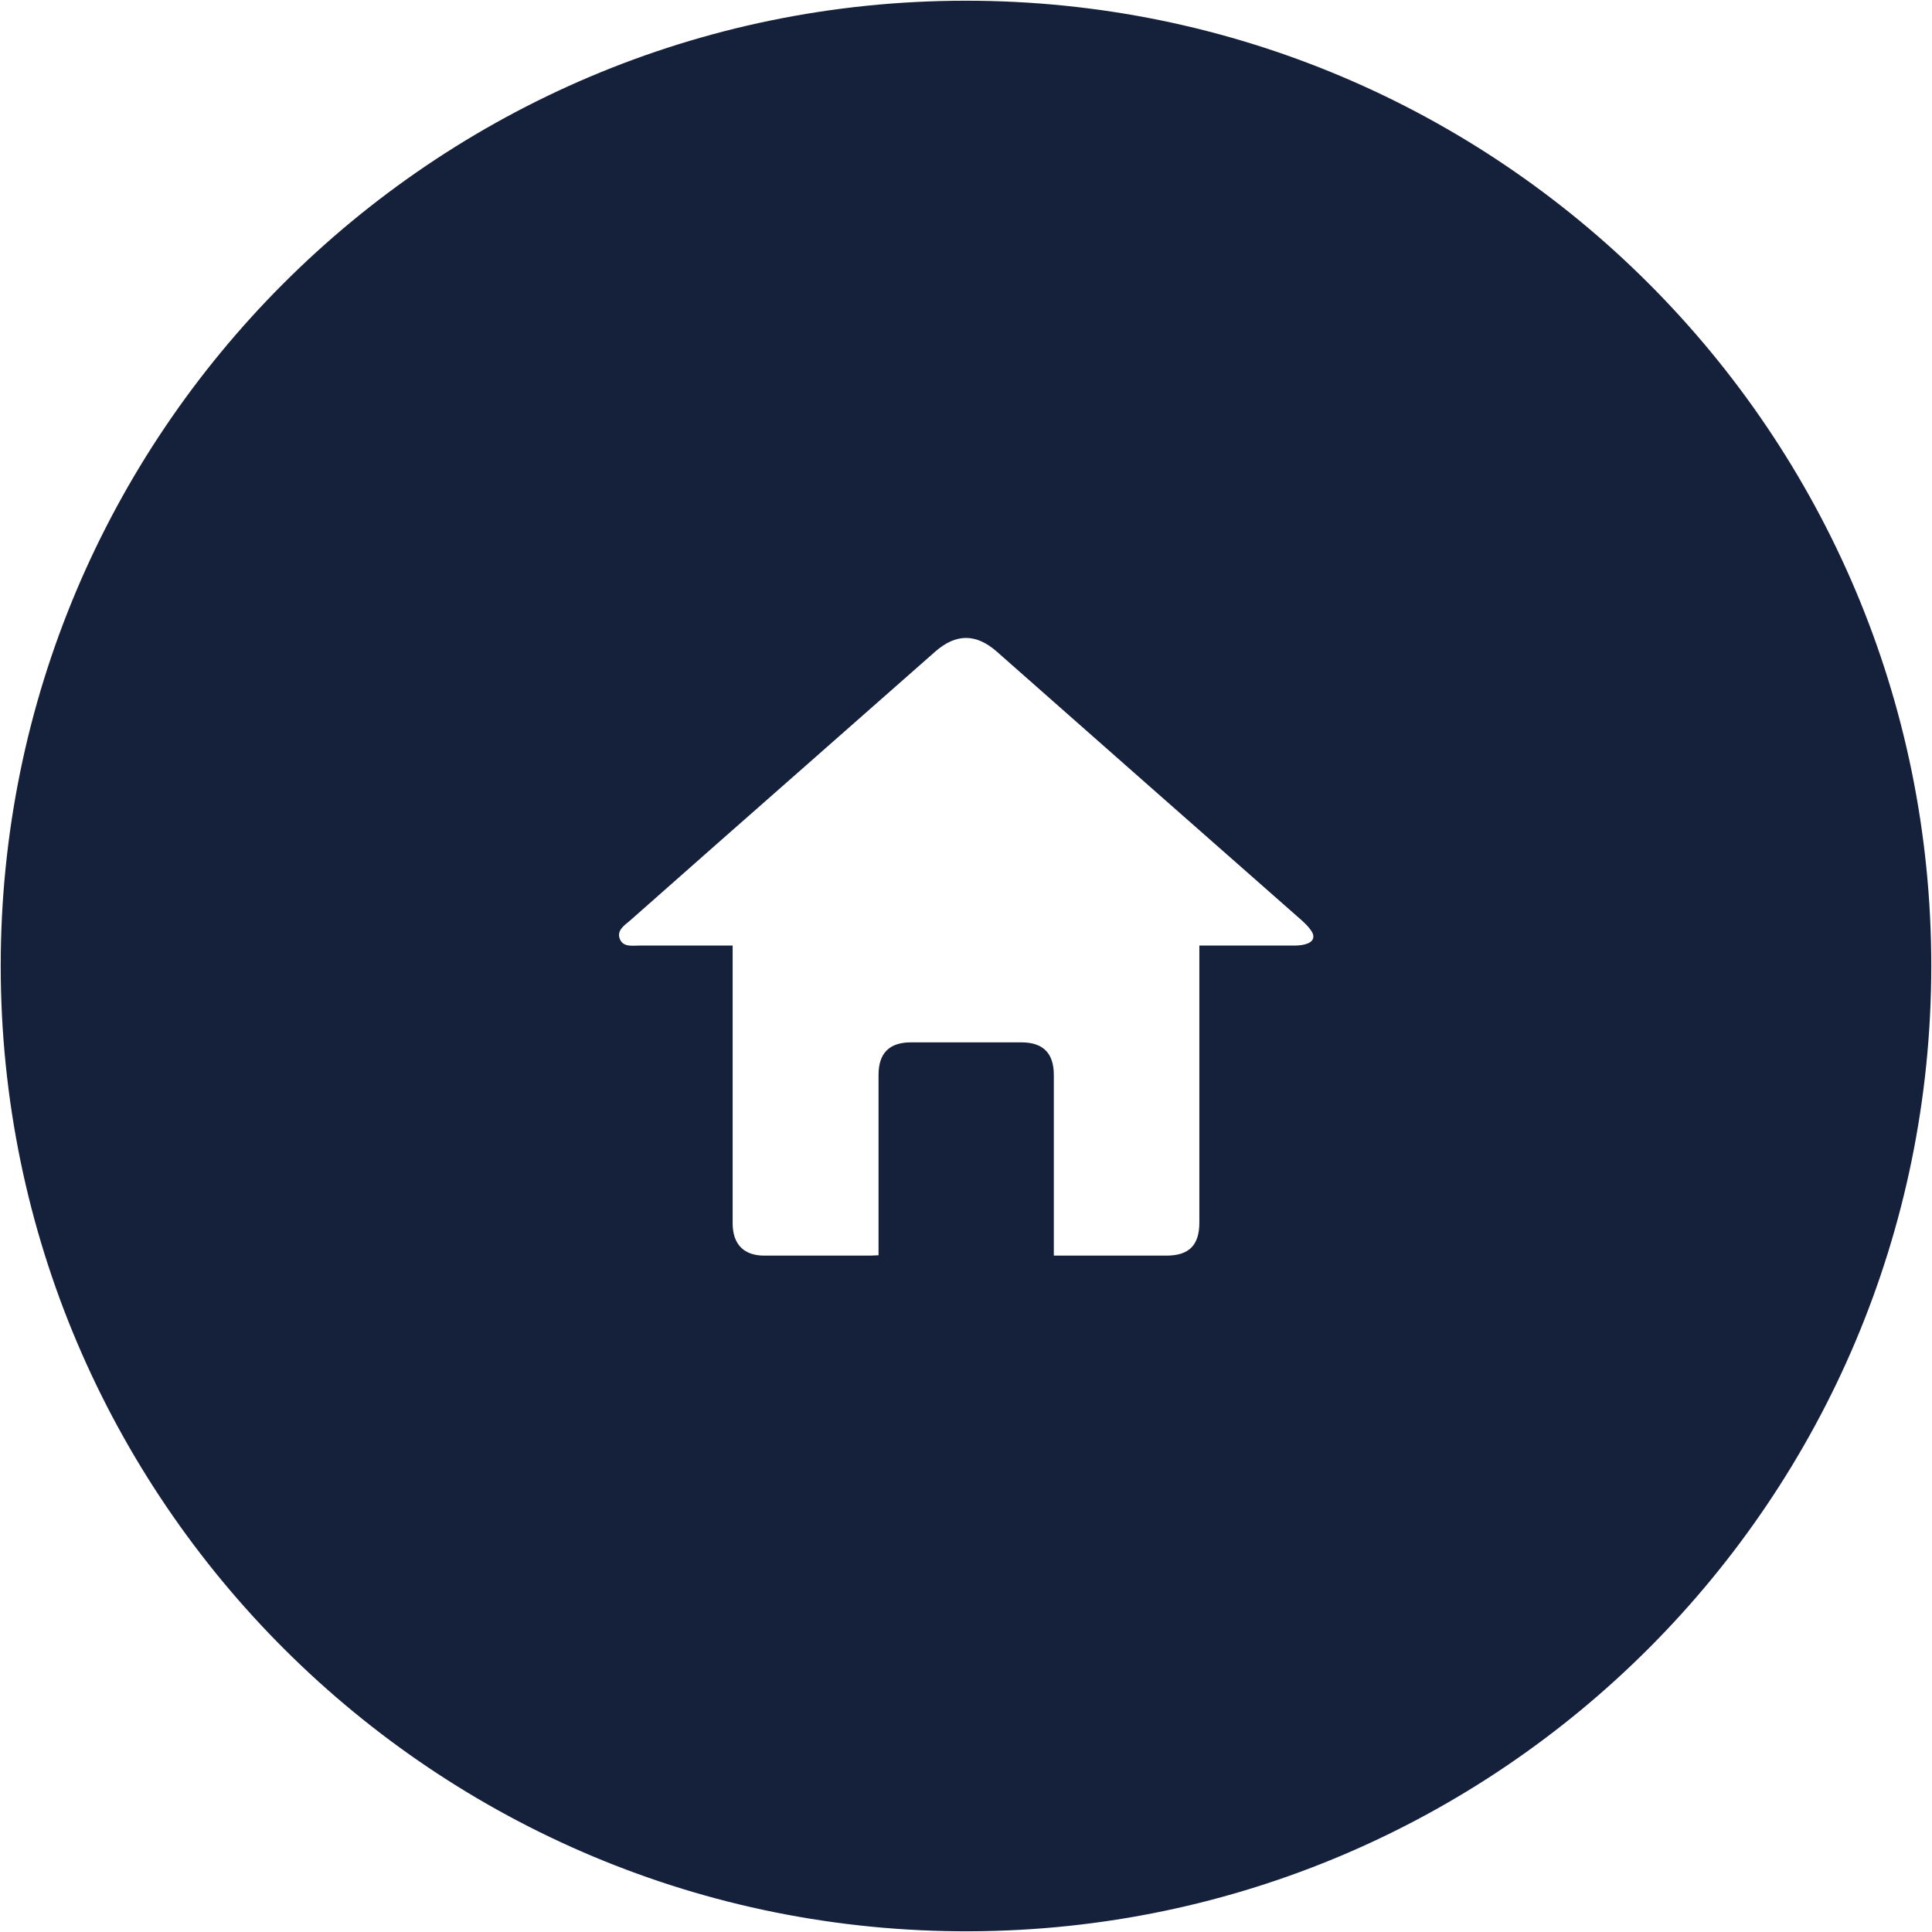
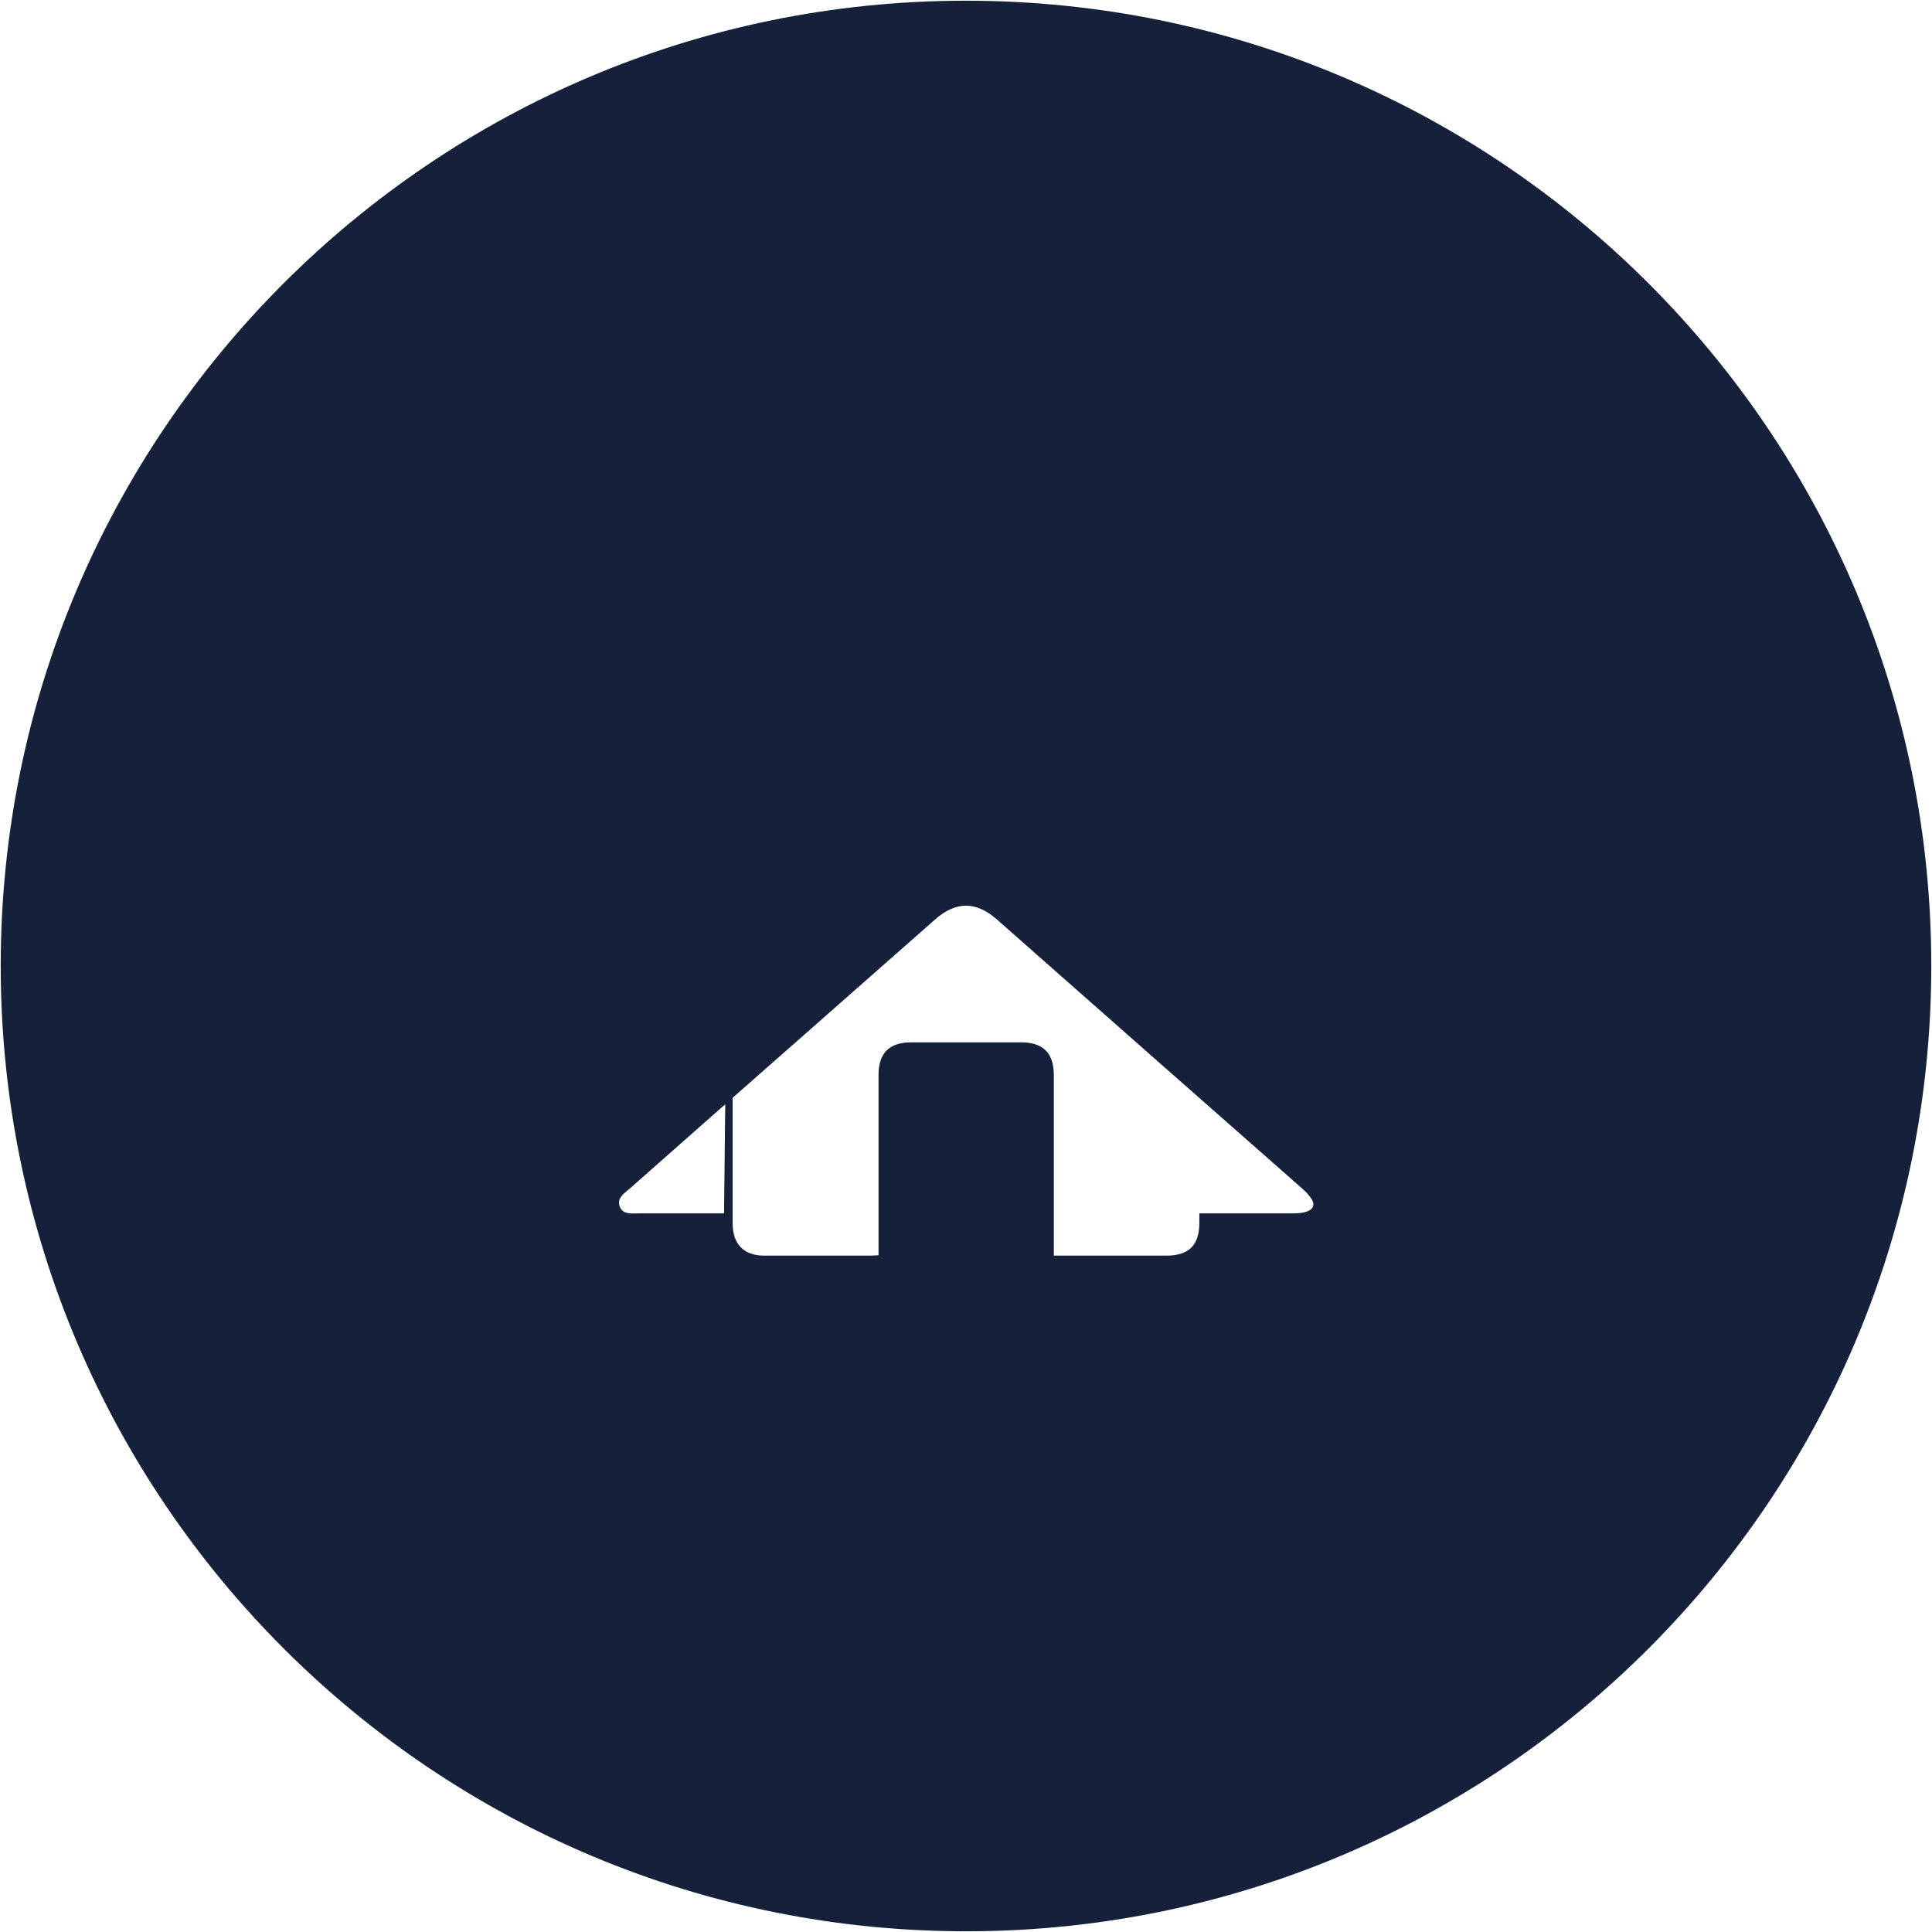
<svg xmlns="http://www.w3.org/2000/svg" version="1.1" id="Livello_1" x="0px" y="0px" viewBox="0 0 539 538.9" style="enable-background:new 0 0 539 538.9;" xml:space="preserve">
  <style type="text/css">
	.st0{fill:#15213b;}
</style>
  <g>
-     <path class="st0" d="M0.2,269.6C0.1,121,120.6,0.3,269.3,0.2c148.9-0.1,269.6,120.6,269.5,269.4   c-0.1,148.5-120.2,268.6-268.1,269.2C121.5,539.4,0.3,418.6,0.2,269.6z M204.4,263.8c0,1.2,0,2.1,0,3c0,24.8,0,49.6,0,74.5   c0,5.8,3.1,9,8.8,9c9.9,0,19.9,0,29.8,0c0.6,0,1.3-0.1,2.1-0.1c0-1,0-1.8,0-2.6c0-15.9,0-31.8,0-47.7c0-6.1,3-9.1,9.1-9.1   c10.2,0,20.4,0,30.7,0c6.1,0,9.1,3,9.1,9.1c0,16,0,31.9,0,47.9c0,0.8,0,1.6,0,2.5c0.9,0,1.6,0,2.2,0c9.7,0,19.5,0,29.2,0   c6.3,0,9.2-2.9,9.2-9.2c0-24.9,0-49.8,0-74.7c0-0.8,0-1.6,0-2.6c1,0,1.7,0,2.4,0c8,0,16,0,24,0c1.2,0,2.5-0.1,3.6-0.5   c1.8-0.6,2.3-2,1.3-3.5c-0.7-1.1-1.7-2.1-2.7-3c-28.4-25-56.8-50-85.1-75c-5.8-5.1-11.4-5.1-17.2,0c-12,10.6-24.1,21.2-36.1,31.8   c-16.4,14.4-32.7,28.8-49,43.2c-1.5,1.3-3.8,2.7-2.9,5.1c0.9,2.4,3.5,1.9,5.5,1.9c7.9,0,15.7,0,23.6,0   C202.7,263.8,203.4,263.8,204.4,263.8z" />
+     <path class="st0" d="M0.2,269.6C0.1,121,120.6,0.3,269.3,0.2c148.9-0.1,269.6,120.6,269.5,269.4   c-0.1,148.5-120.2,268.6-268.1,269.2C121.5,539.4,0.3,418.6,0.2,269.6z M204.4,263.8c0,1.2,0,2.1,0,3c0,24.8,0,49.6,0,74.5   c0,5.8,3.1,9,8.8,9c9.9,0,19.9,0,29.8,0c0.6,0,1.3-0.1,2.1-0.1c0-1,0-1.8,0-2.6c0-15.9,0-31.8,0-47.7c0-6.1,3-9.1,9.1-9.1   c10.2,0,20.4,0,30.7,0c6.1,0,9.1,3,9.1,9.1c0,16,0,31.9,0,47.9c0,0.8,0,1.6,0,2.5c0.9,0,1.6,0,2.2,0c9.7,0,19.5,0,29.2,0   c6.3,0,9.2-2.9,9.2-9.2c0-0.8,0-1.6,0-2.6c1,0,1.7,0,2.4,0c8,0,16,0,24,0c1.2,0,2.5-0.1,3.6-0.5   c1.8-0.6,2.3-2,1.3-3.5c-0.7-1.1-1.7-2.1-2.7-3c-28.4-25-56.8-50-85.1-75c-5.8-5.1-11.4-5.1-17.2,0c-12,10.6-24.1,21.2-36.1,31.8   c-16.4,14.4-32.7,28.8-49,43.2c-1.5,1.3-3.8,2.7-2.9,5.1c0.9,2.4,3.5,1.9,5.5,1.9c7.9,0,15.7,0,23.6,0   C202.7,263.8,203.4,263.8,204.4,263.8z" />
  </g>
</svg>